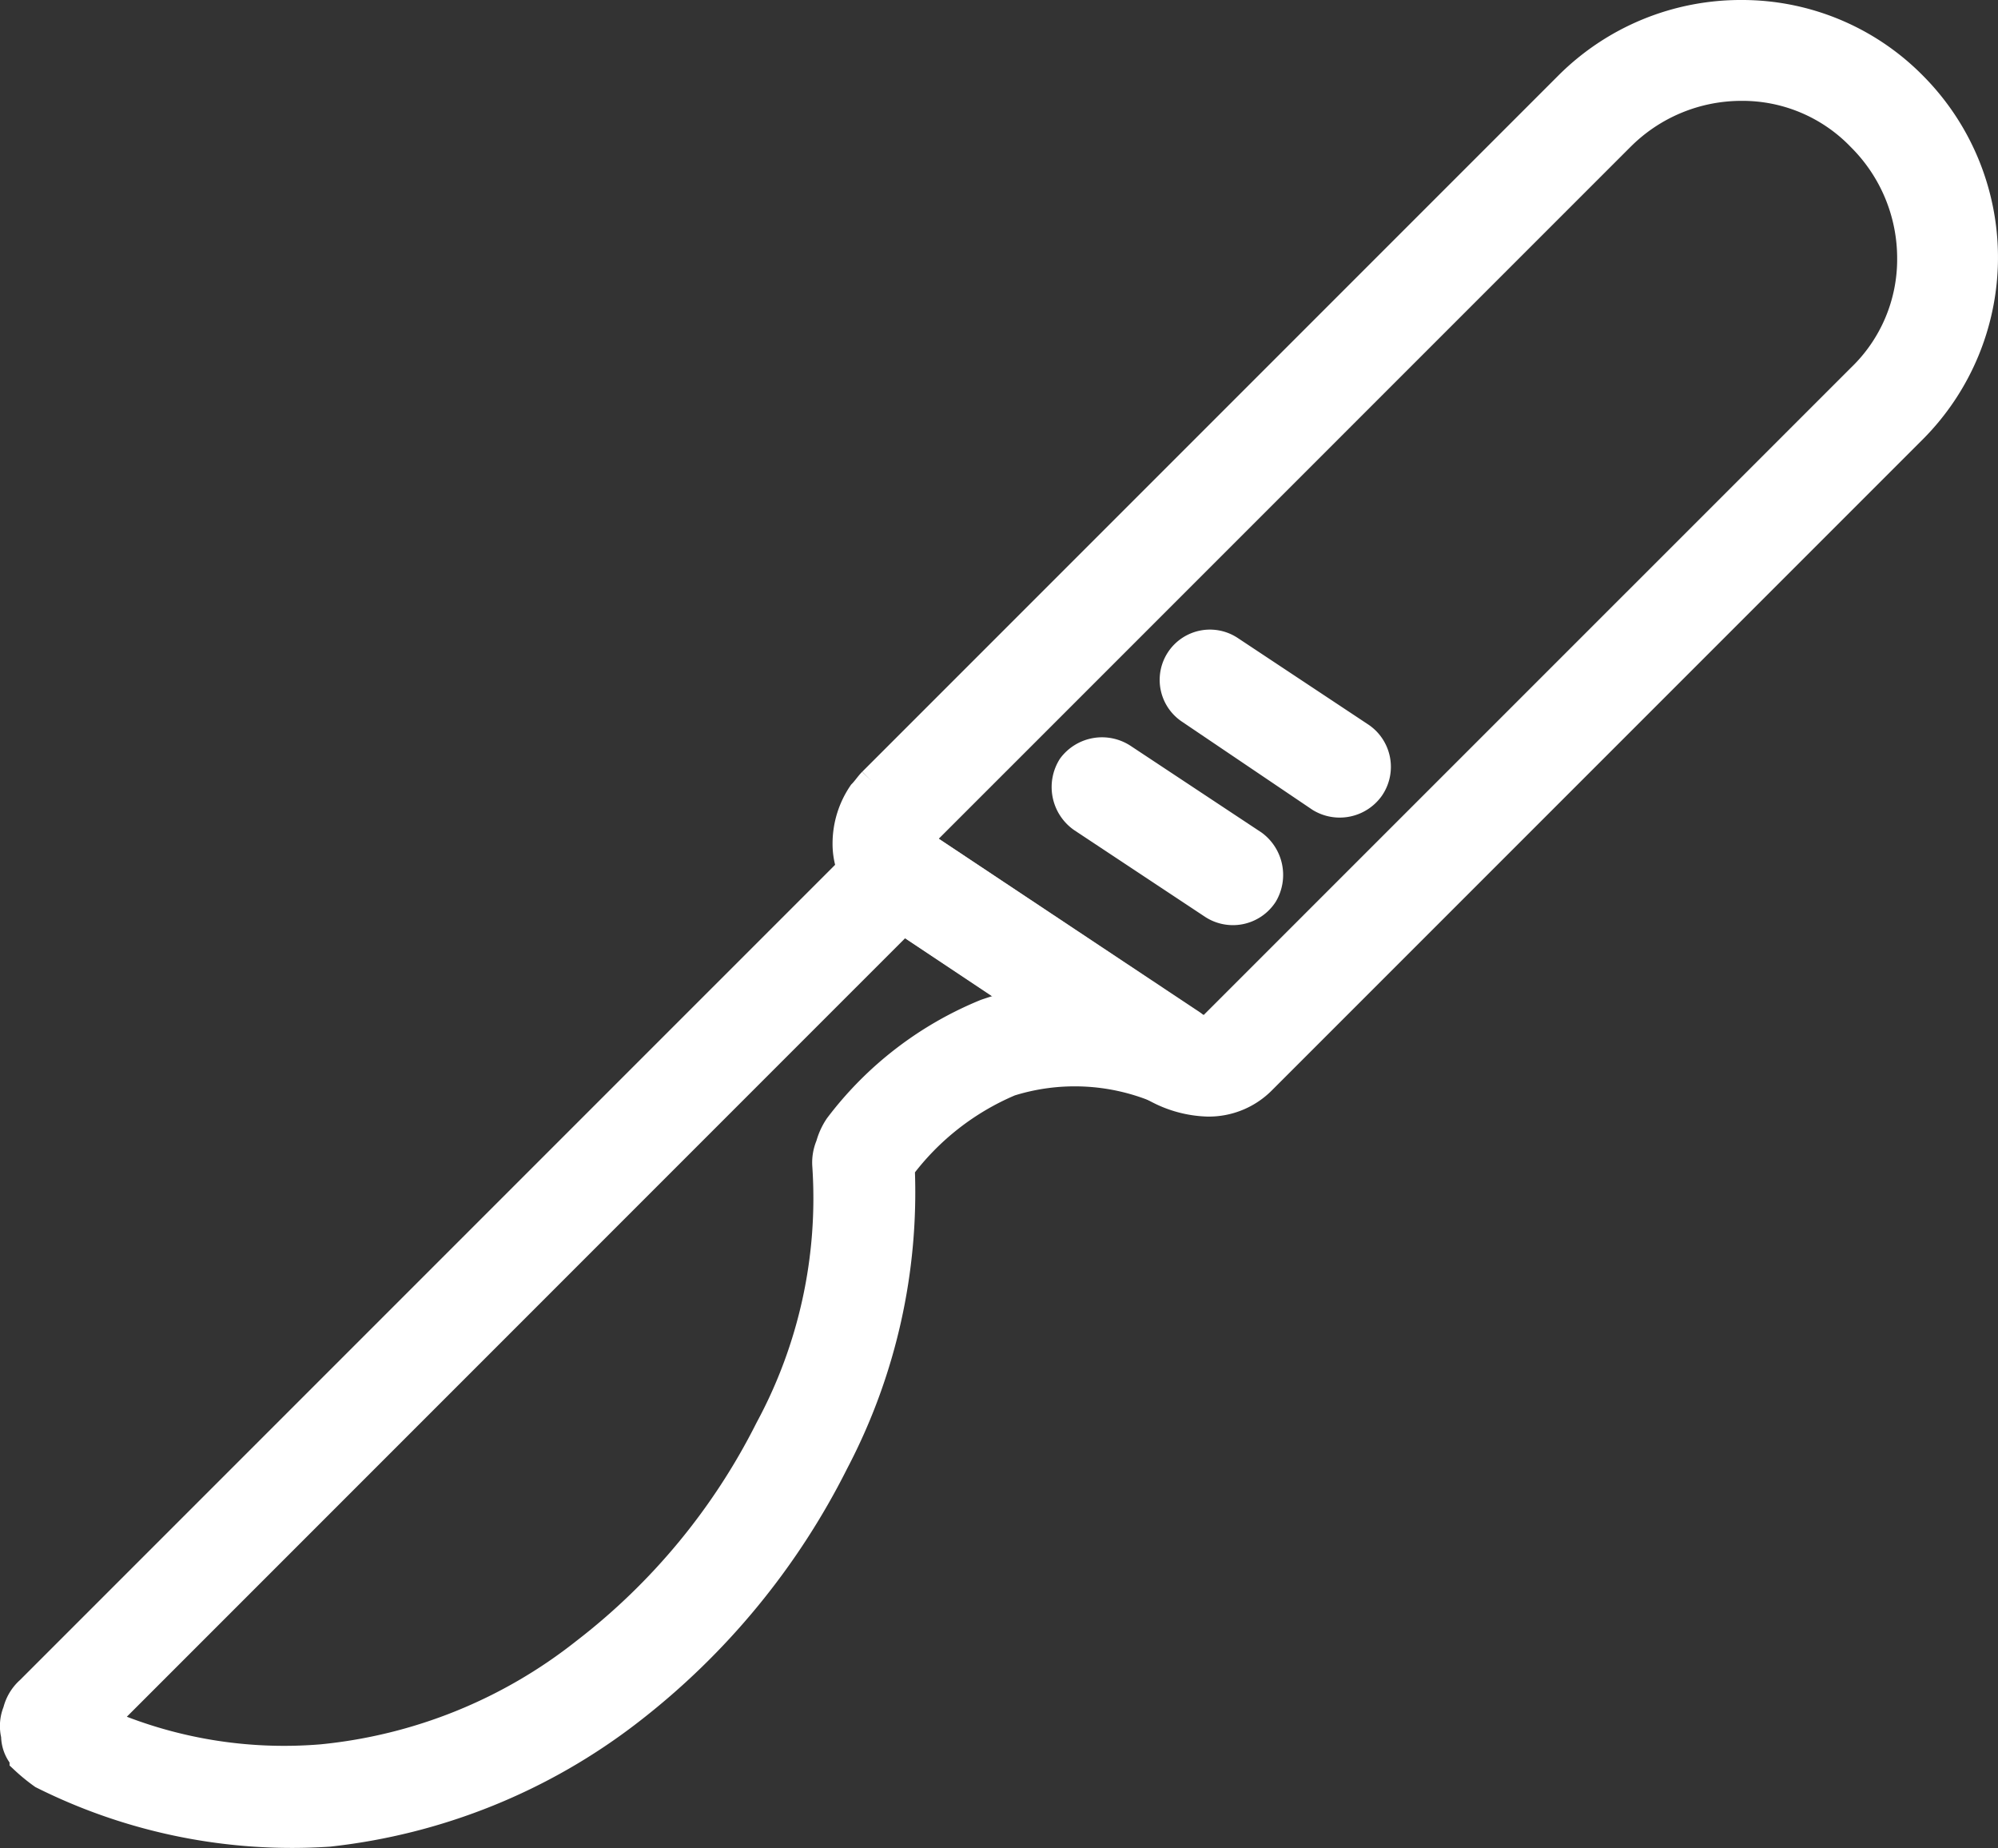
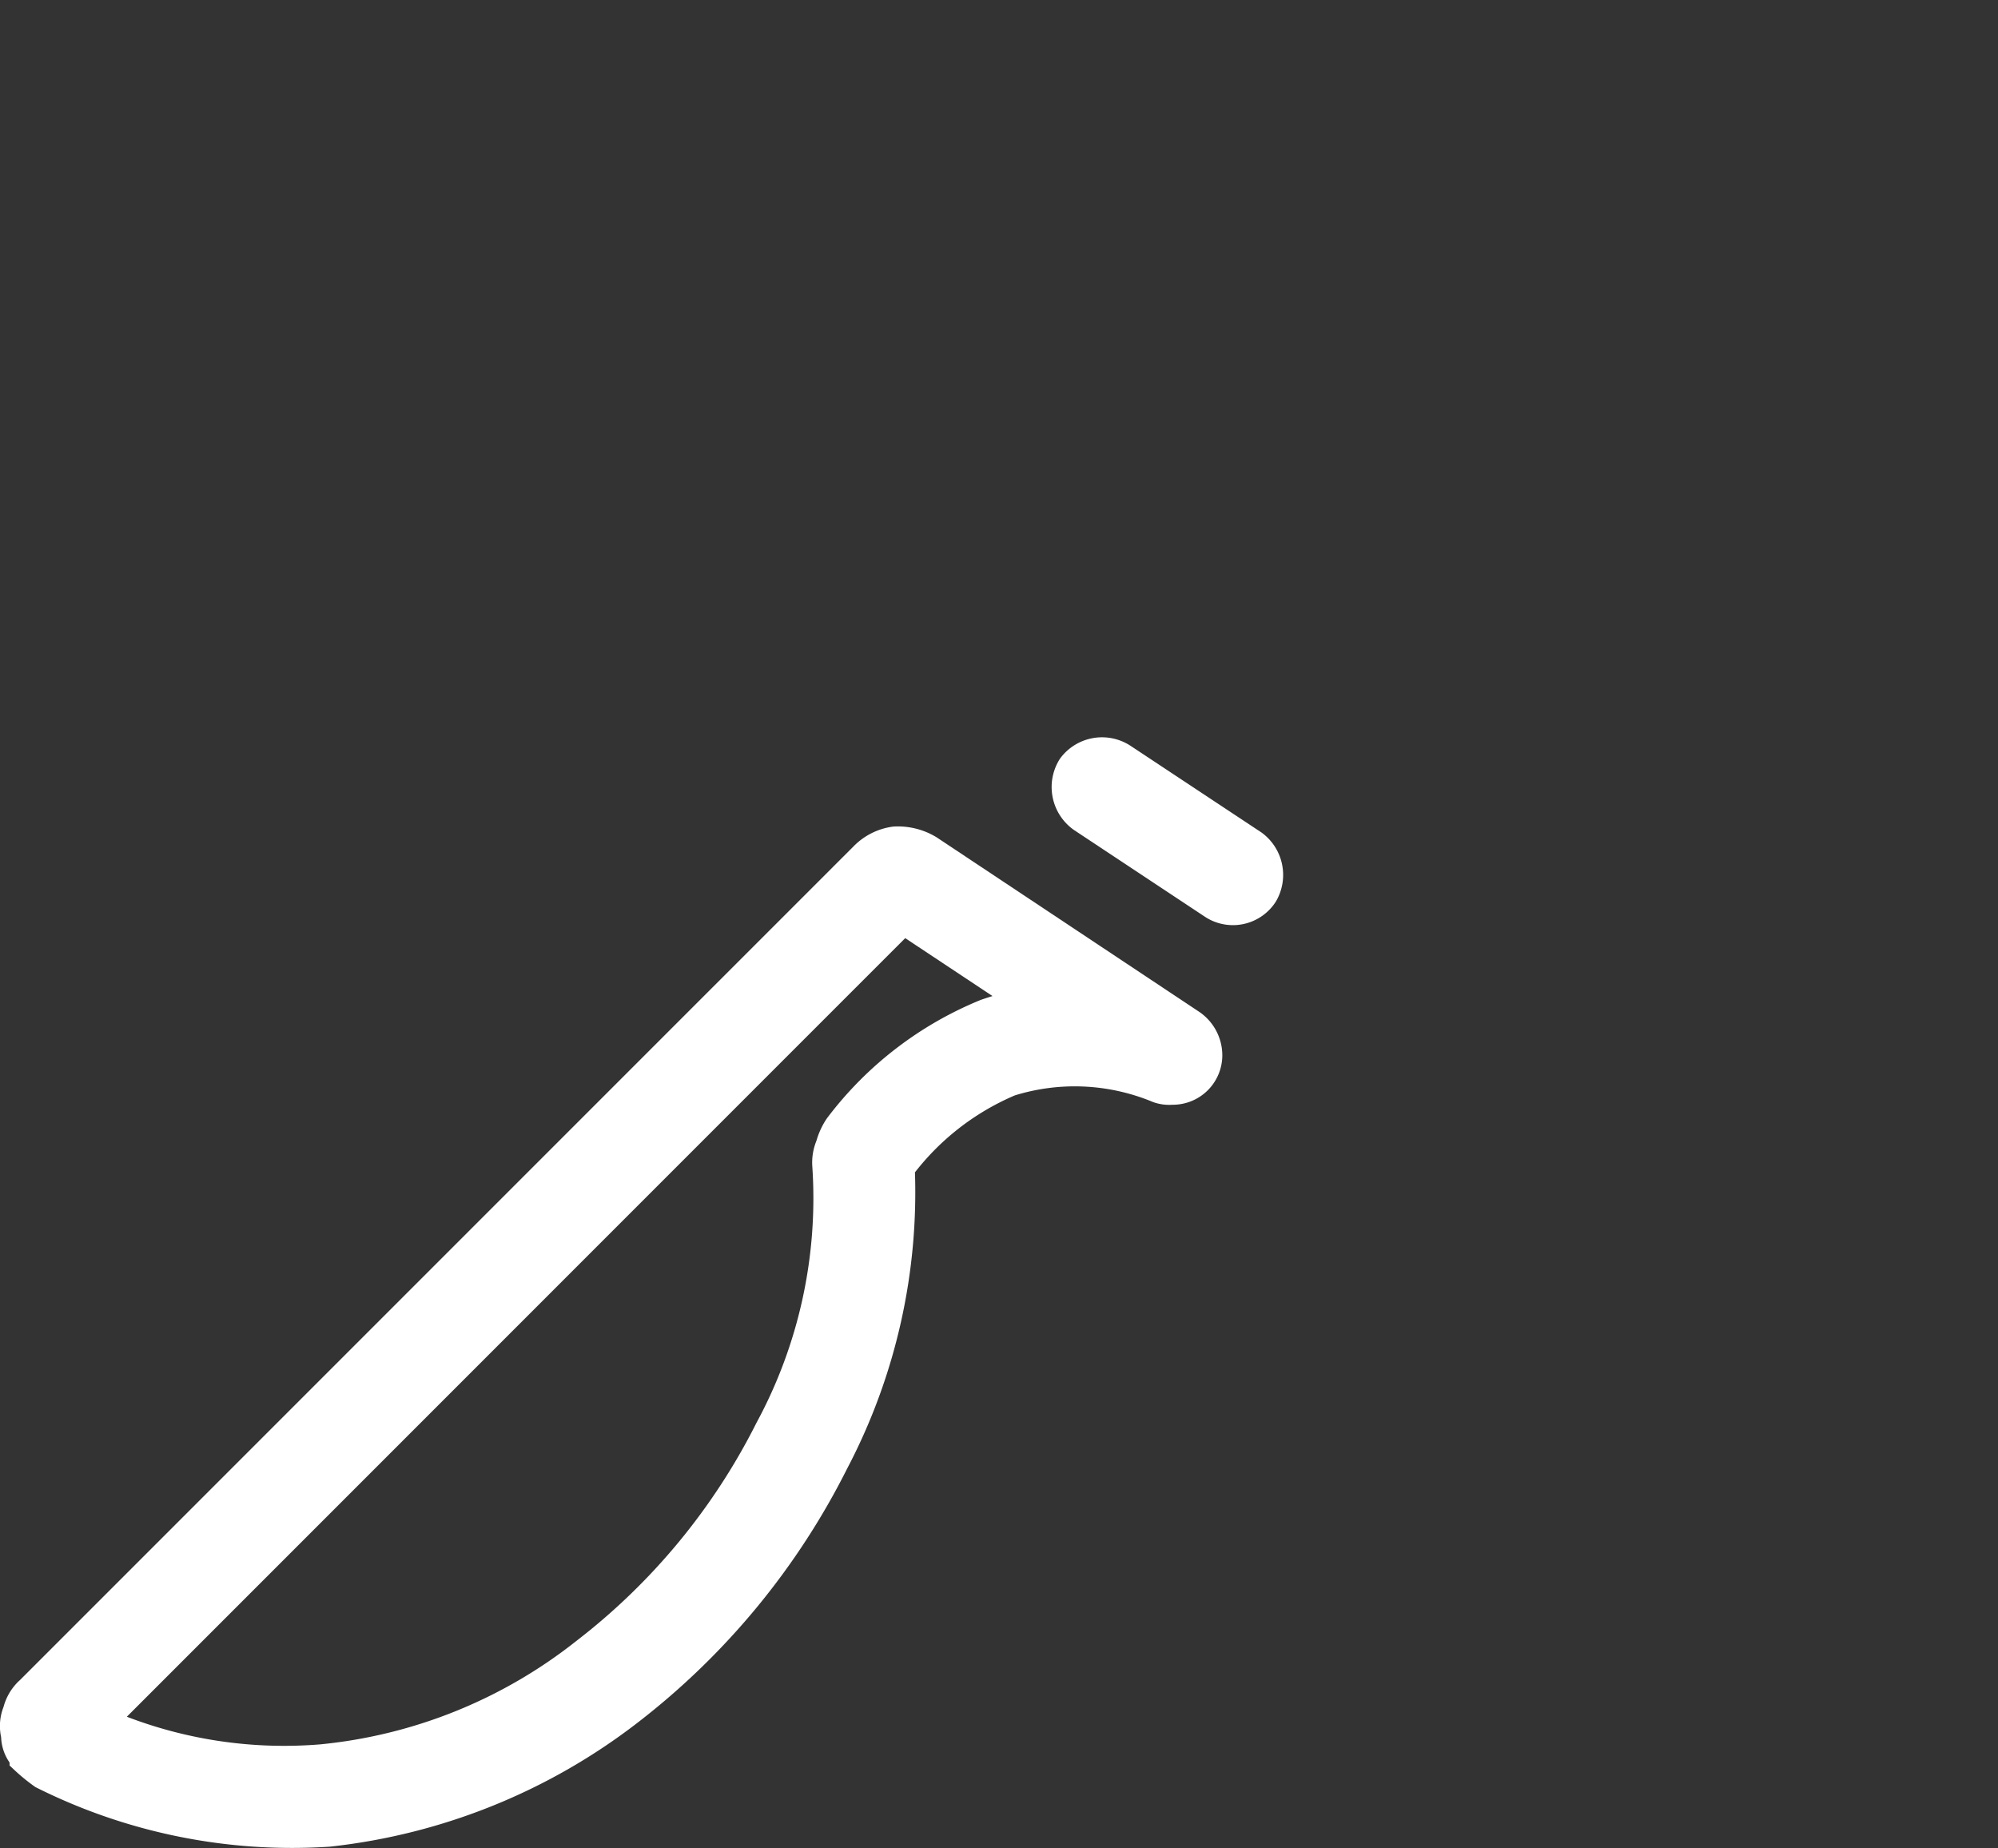
<svg xmlns="http://www.w3.org/2000/svg" width="67.085" height="62.046" viewBox="0 0 67.085 62.046">
  <rect x="0" y="0" width="67.085" height="62.046" fill="#333333" stroke="none" />
  <g id="専門研修プログラム-外科" transform="translate(-775.5 -889.5)">
    <path id="パス_44611" data-name="パス 44611" d="M.492,190.224l28.03-28.03a1.761,1.761,0,0,1,1.021-.511,1.993,1.993,0,0,1,1.135.284l8.795,5.844a1.267,1.267,0,0,1,.567,1.021,1.163,1.163,0,0,1-1.191,1.192,1.1,1.1,0,0,1-.454-.057,7.318,7.318,0,0,0-4.993-.227,8.936,8.936,0,0,0-3.688,2.894,19.45,19.45,0,0,1-2.213,9.873,24.308,24.308,0,0,1-6.866,8.341,20.038,20.038,0,0,1-10.1,4.085A18.667,18.667,0,0,1,.945,193a6.023,6.023,0,0,1-.624-.511v-.057a1.079,1.079,0,0,1-.284-.738,1.248,1.248,0,0,1,.057-.794,1.362,1.362,0,0,1,.4-.681m29.335-25.931L2.875,191.246a15.26,15.26,0,0,0,7.433,1.248,16.912,16.912,0,0,0,8.852-3.575,21.8,21.8,0,0,0,6.185-7.49,16.332,16.332,0,0,0,1.929-8.852,1.44,1.44,0,0,1,.113-.681,2.1,2.1,0,0,1,.284-.624,11.751,11.751,0,0,1,4.936-3.8,13.279,13.279,0,0,1,1.419-.4Z" transform="translate(776 756.064)" fill="#fff" stroke="#fff" stroke-width="1" />
    <g id="グループ_53410" data-name="グループ 53410">
-       <path id="パス_44610" data-name="パス 44610" d="M163.744,25.761,187.122,2.383A8.16,8.16,0,0,1,192.909,0a8.031,8.031,0,0,1,5.731,2.383,8.151,8.151,0,0,1,0,11.519L176.795,35.747a2.484,2.484,0,0,1-1.816.738,3.793,3.793,0,0,1-1.873-.567l-9.192-6.128a1.5,1.5,0,0,1-.34-.284,2.4,2.4,0,0,1-.681-1.7,2.956,2.956,0,0,1,.511-1.646c.113-.113.227-.284.34-.4m25.08-21.675L165.446,27.463l-.057.057a.426.426,0,0,0-.057.284h-.057l9.192,6.128a.916.916,0,0,0,.511.17c.057,0,.113,0,.113-.057L196.938,12.2a5.537,5.537,0,0,0,1.7-4.029,5.758,5.758,0,0,0-1.7-4.085,5.537,5.537,0,0,0-4.029-1.7,5.759,5.759,0,0,0-4.085,1.7" transform="translate(641.061 890)" fill="#fff" stroke="#fff" stroke-width="1" />
      <path id="パス_44612" data-name="パス 44612" d="M212.014,147.317a1.259,1.259,0,0,1,.34,1.646,1.209,1.209,0,0,1-1.7.34l-4.369-2.894a1.261,1.261,0,0,1-.34-1.7,1.248,1.248,0,0,1,1.7-.284Z" transform="translate(605.558 770.543)" fill="#fff" stroke="#fff" stroke-width="1" />
-       <path id="パス_44613" data-name="パス 44613" d="M233,126.17a1.209,1.209,0,0,1,.34,1.7,1.235,1.235,0,0,1-1.646.34l-4.369-2.951a1.188,1.188,0,0,1,1.305-1.986Z" transform="translate(588.148 788.059)" fill="#fff" stroke="#fff" stroke-width="1" />
    </g>
  </g>
</svg>